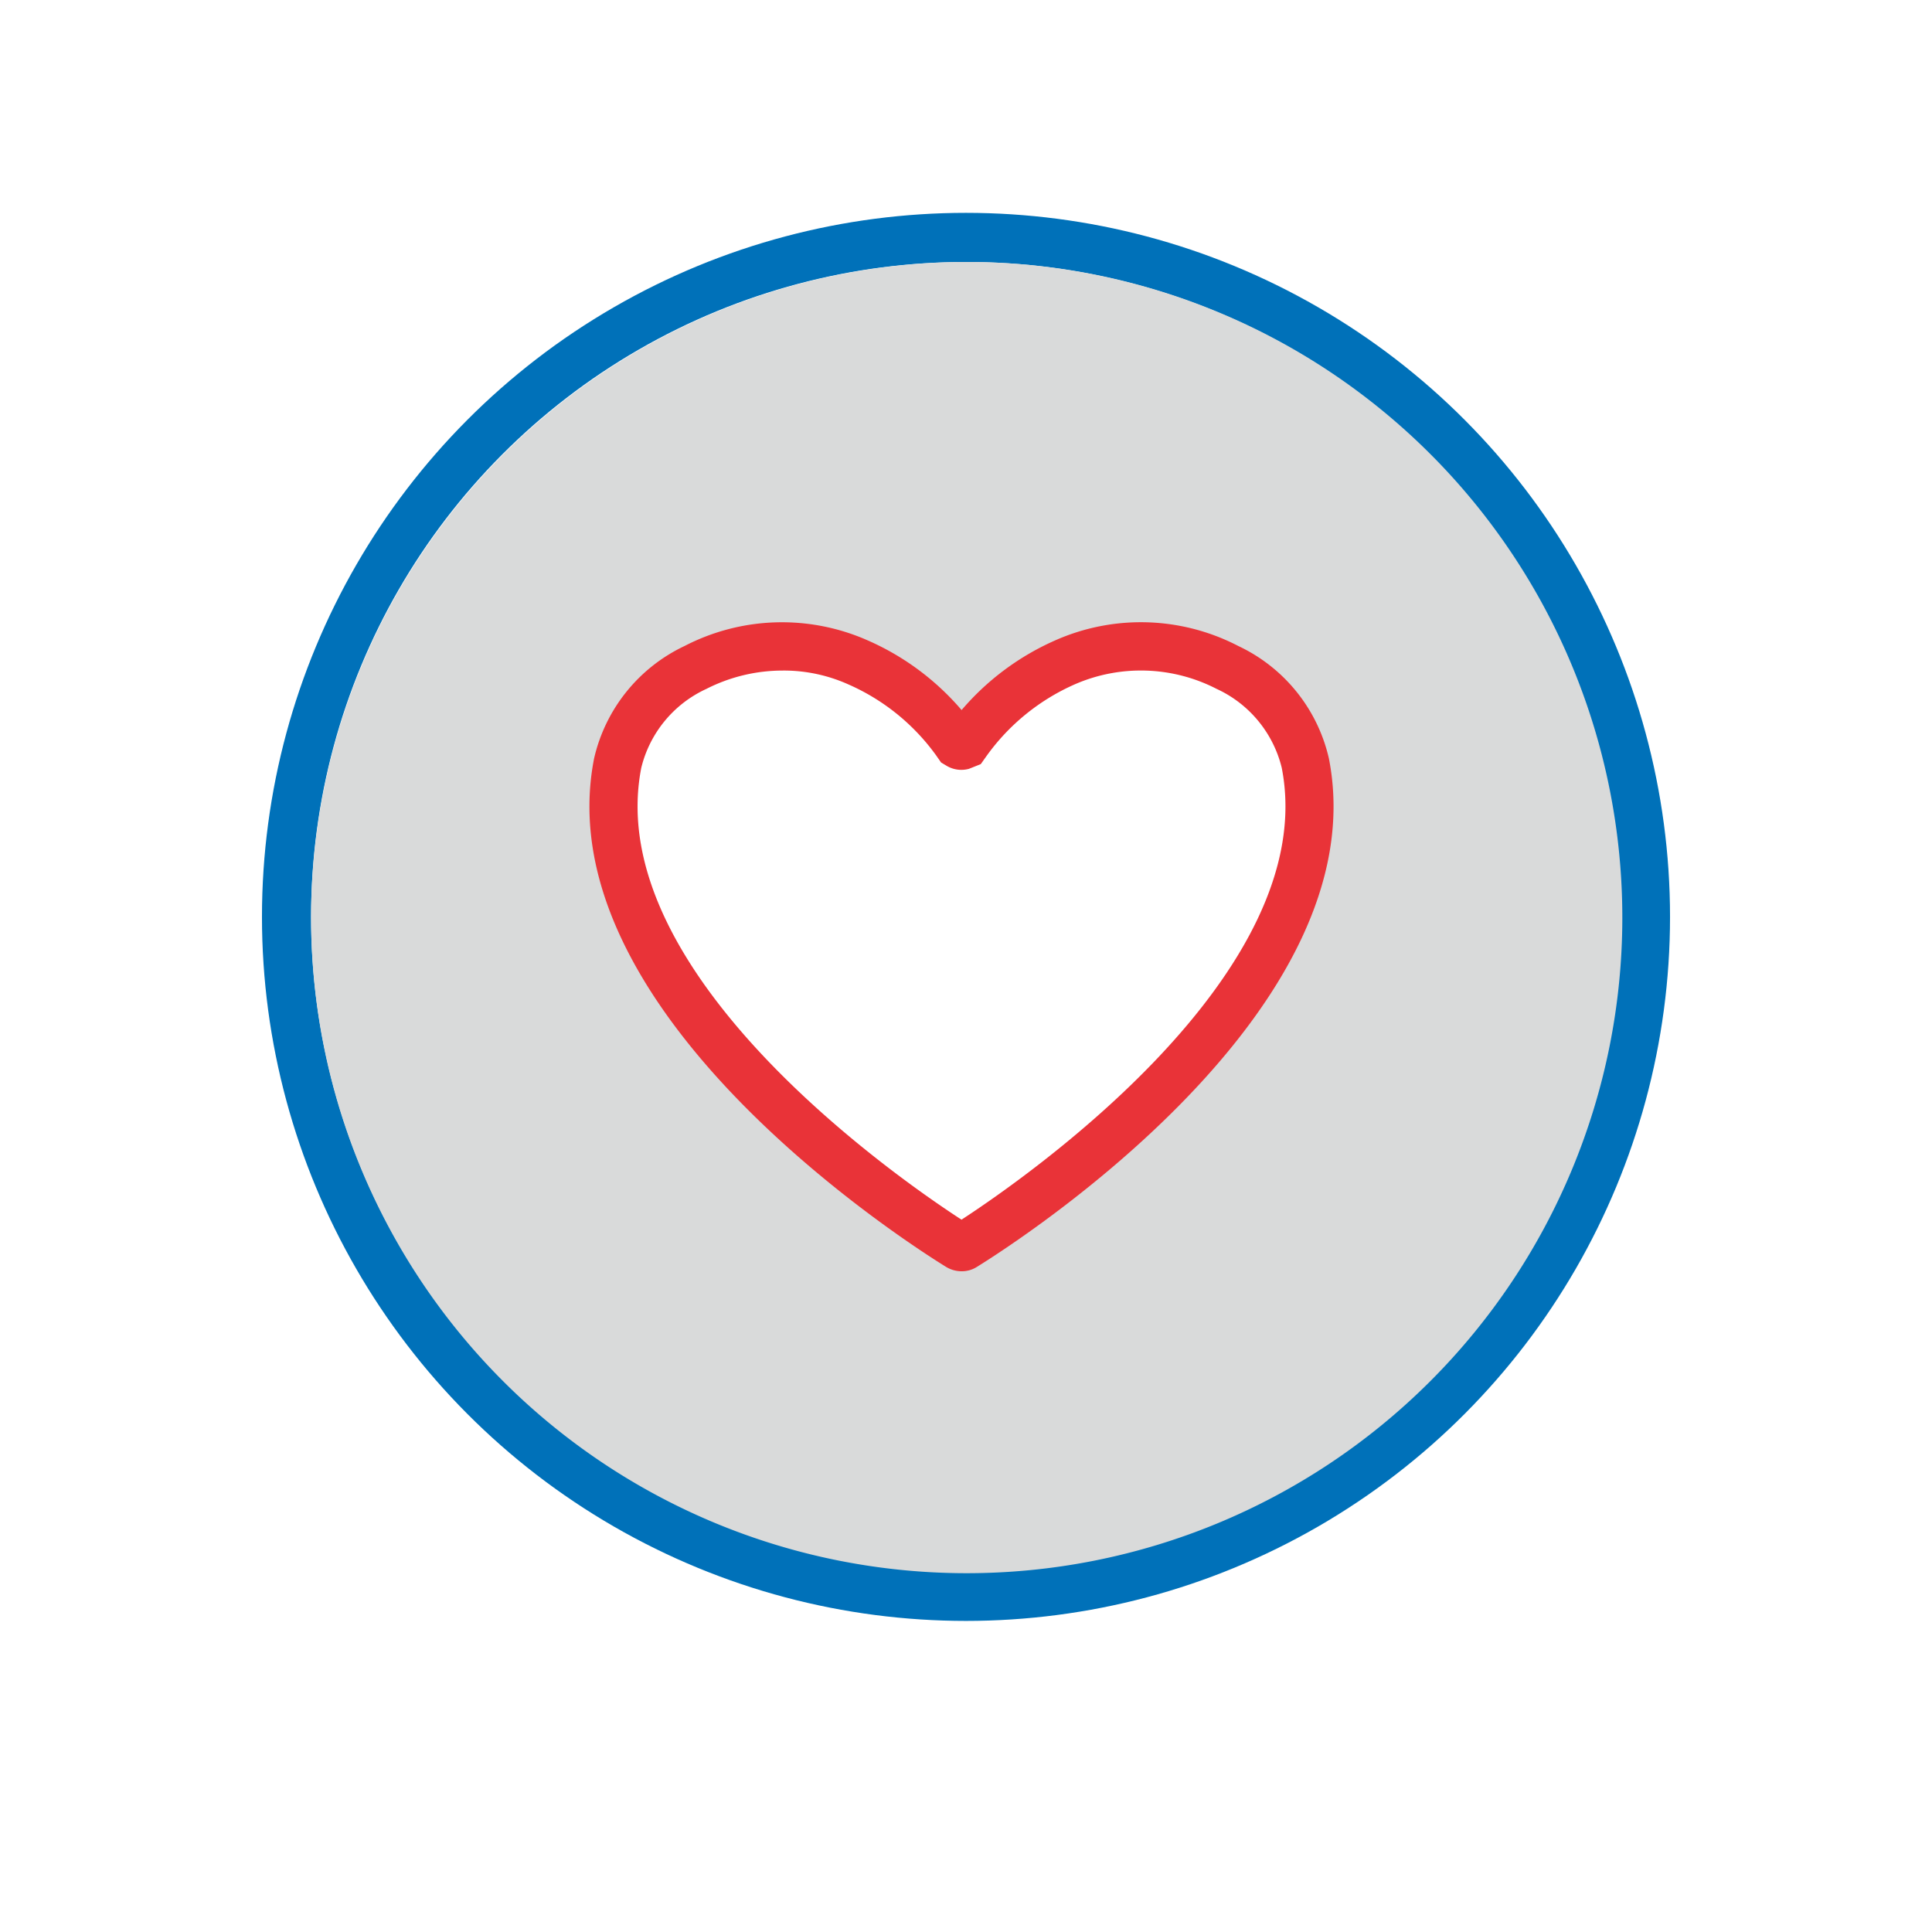
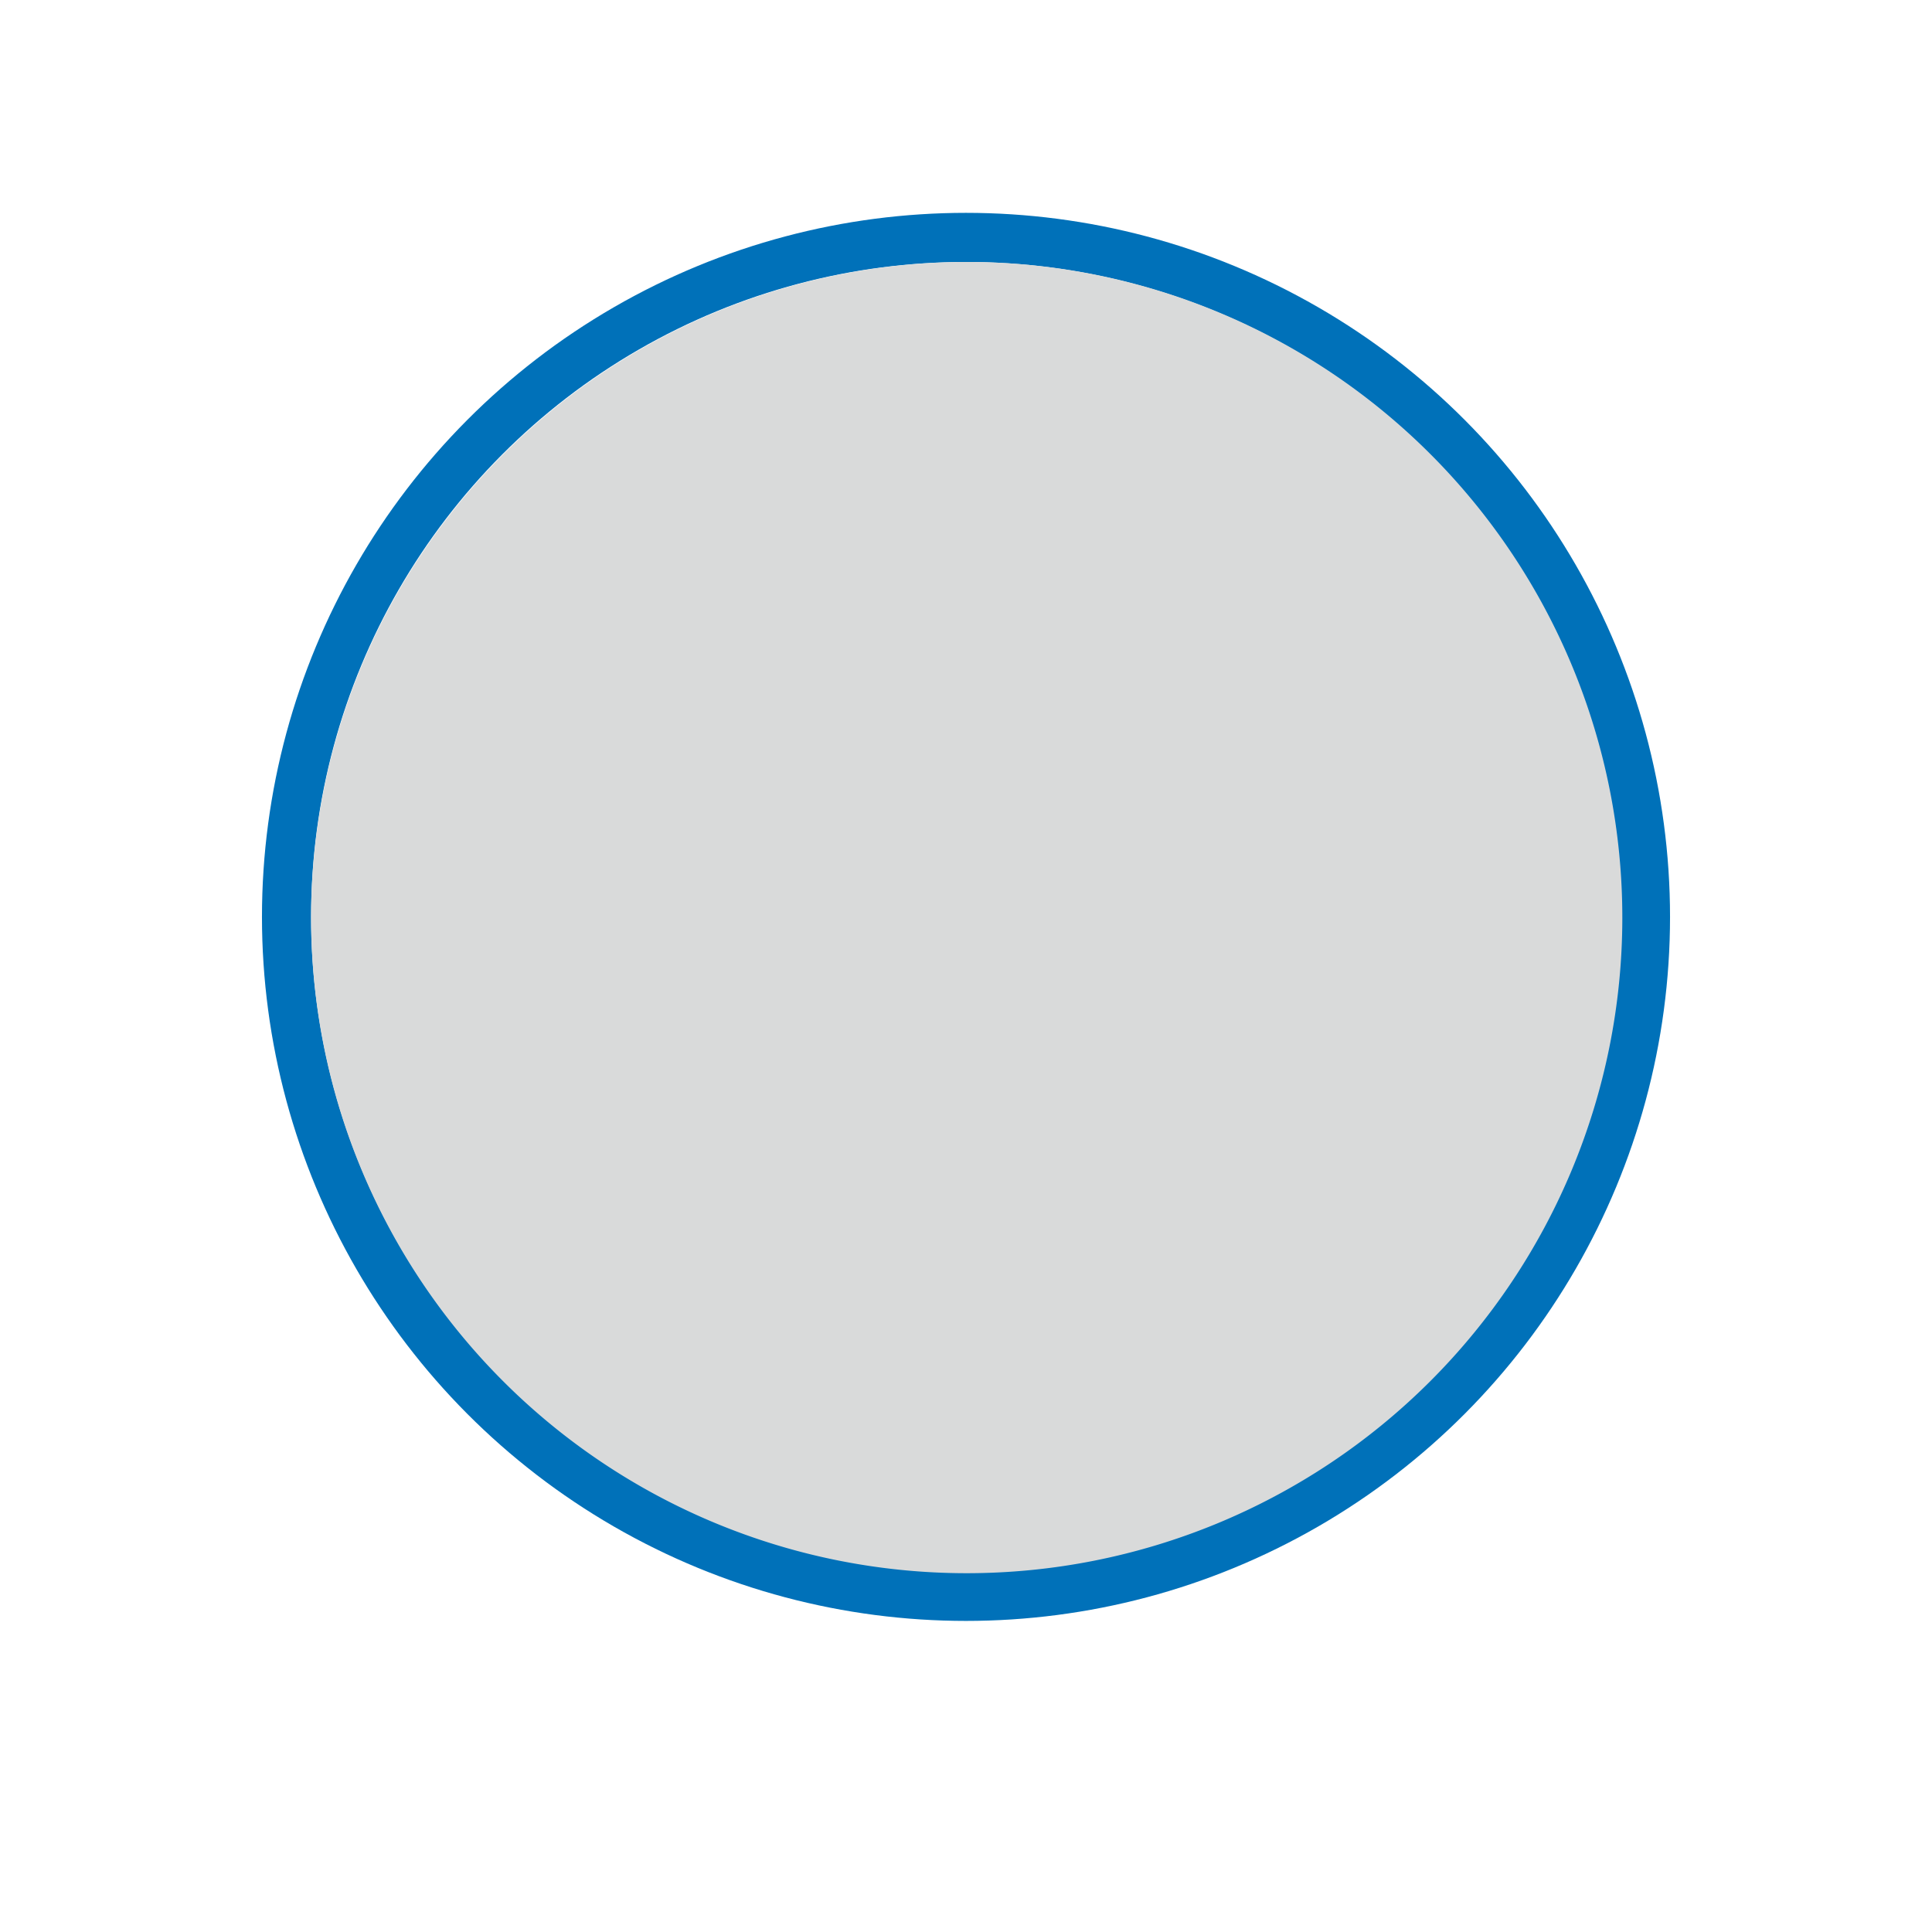
<svg xmlns="http://www.w3.org/2000/svg" width="118" height="118" viewBox="0 0 118 118">
  <defs>
    <filter id="Ellipse_1" x="0" y="0" width="118" height="118" filterUnits="userSpaceOnUse">
      <feOffset dy="3" input="SourceAlpha" />
      <feGaussianBlur stdDeviation="3" result="blur" />
      <feFlood flood-opacity="0.161" />
      <feComposite operator="in" in2="blur" />
      <feComposite in="SourceGraphic" />
    </filter>
    <clipPath id="clip-path">
      <rect id="Rectangle_410" data-name="Rectangle 410" width="45.447" height="39.645" fill="none" />
    </clipPath>
  </defs>
  <g id="Group_859" data-name="Group 859" transform="translate(-671 -6708)">
    <g id="Group_70" data-name="Group 70" transform="translate(0 1123)">
      <g id="Group_69" data-name="Group 69" transform="translate(462 -1556)">
        <g transform="matrix(1, 0, 0, 1, 209, 7141)" filter="url(#Ellipse_1)">
-           <circle id="Ellipse_1-2" data-name="Ellipse 1" cx="50" cy="50" r="50" transform="translate(9 6)" fill="#fff" />
-         </g>
+           </g>
        <g id="Ellipse_2" data-name="Ellipse 2" transform="translate(225 7154)" fill="none" stroke="#0071b9" stroke-width="3">
-           <circle cx="43" cy="43" r="43" stroke="none" />
          <circle cx="43" cy="43" r="41.5" fill="none" />
        </g>
      </g>
-       <path id="Path_48" data-name="Path 48" d="M53.213,7.977C52.086,2.229,44.265-1.1,38.2,1.685a14.953,14.953,0,0,0-6.172,5.039.335.335,0,0,1-.463.12.329.329,0,0,1-.12-.12,14.944,14.944,0,0,0-6.169-5.039C19.2-1.1,11.384,2.232,10.26,7.977c-2.9,14.8,19.08,28.816,21.3,30.186a.334.334,0,0,0,.358,0C34.13,36.793,56.112,22.776,53.213,7.977Z" transform="translate(698.504 5623.815)" fill="none" stroke="#e93338" stroke-miterlimit="10" stroke-width="3" />
    </g>
    <path id="Path_324" data-name="Path 324" d="M49.139,9A40.043,40.043,0,1,1,9,49.043,40.091,40.091,0,0,1,49.139,9" transform="translate(681 6715)" fill="#d9dada" />
    <g id="Group_858" data-name="Group 858" transform="translate(707 6746)">
      <g id="Group_857" data-name="Group 857" transform="translate(0 0)" clip-path="url(#clip-path)">
-         <path id="Path_321" data-name="Path 321" d="M42.755,7.632c-1.1-5.62-8.746-8.873-14.681-6.152a14.62,14.62,0,0,0-6.035,4.927.328.328,0,0,1-.452.118.322.322,0,0,1-.118-.118A14.612,14.612,0,0,0,15.438,1.48C9.5-1.243,1.858,2.015.757,7.632-2.078,22.1,19.413,35.807,21.581,37.147a.327.327,0,0,0,.35,0C24.1,35.807,45.59,22.1,42.755,7.632" transform="translate(0.968 0.973)" fill="#fff" />
-         <path id="Path_322" data-name="Path 322" d="M22.73,39.644a1.833,1.833,0,0,1-.981-.288C19.258,37.814-2.736,23.72.284,8.323A10.081,10.081,0,0,1,5.811,1.454a12.935,12.935,0,0,1,11.208-.332A15.968,15.968,0,0,1,22.73,5.367a15.984,15.984,0,0,1,5.72-4.257,12.908,12.908,0,0,1,11.185.347,10.067,10.067,0,0,1,5.529,6.869C48.179,23.7,26.191,37.811,23.674,39.371a1.73,1.73,0,0,1-.943.273m-.593-2.779-.035.024.035-.024m1.149-.015.035.021-.035-.021M11.822,2.955A10.262,10.262,0,0,0,7.15,4.071,7.177,7.177,0,0,0,3.167,8.89C.7,21.491,19.058,34.112,22.725,36.492c3.728-2.427,22.02-15.039,19.558-27.6A7.182,7.182,0,0,0,38.3,4.071a10.09,10.09,0,0,0-8.641-.282,13.147,13.147,0,0,0-5.447,4.442l-.311.438-.723.288A1.762,1.762,0,0,1,21.8,8.763l-.323-.194-.308-.441A13.079,13.079,0,0,0,15.814,3.8a9.625,9.625,0,0,0-3.993-.846" transform="translate(0.001 0.001)" fill="#e93338" />
-       </g>
+         </g>
    </g>
  </g>
</svg>